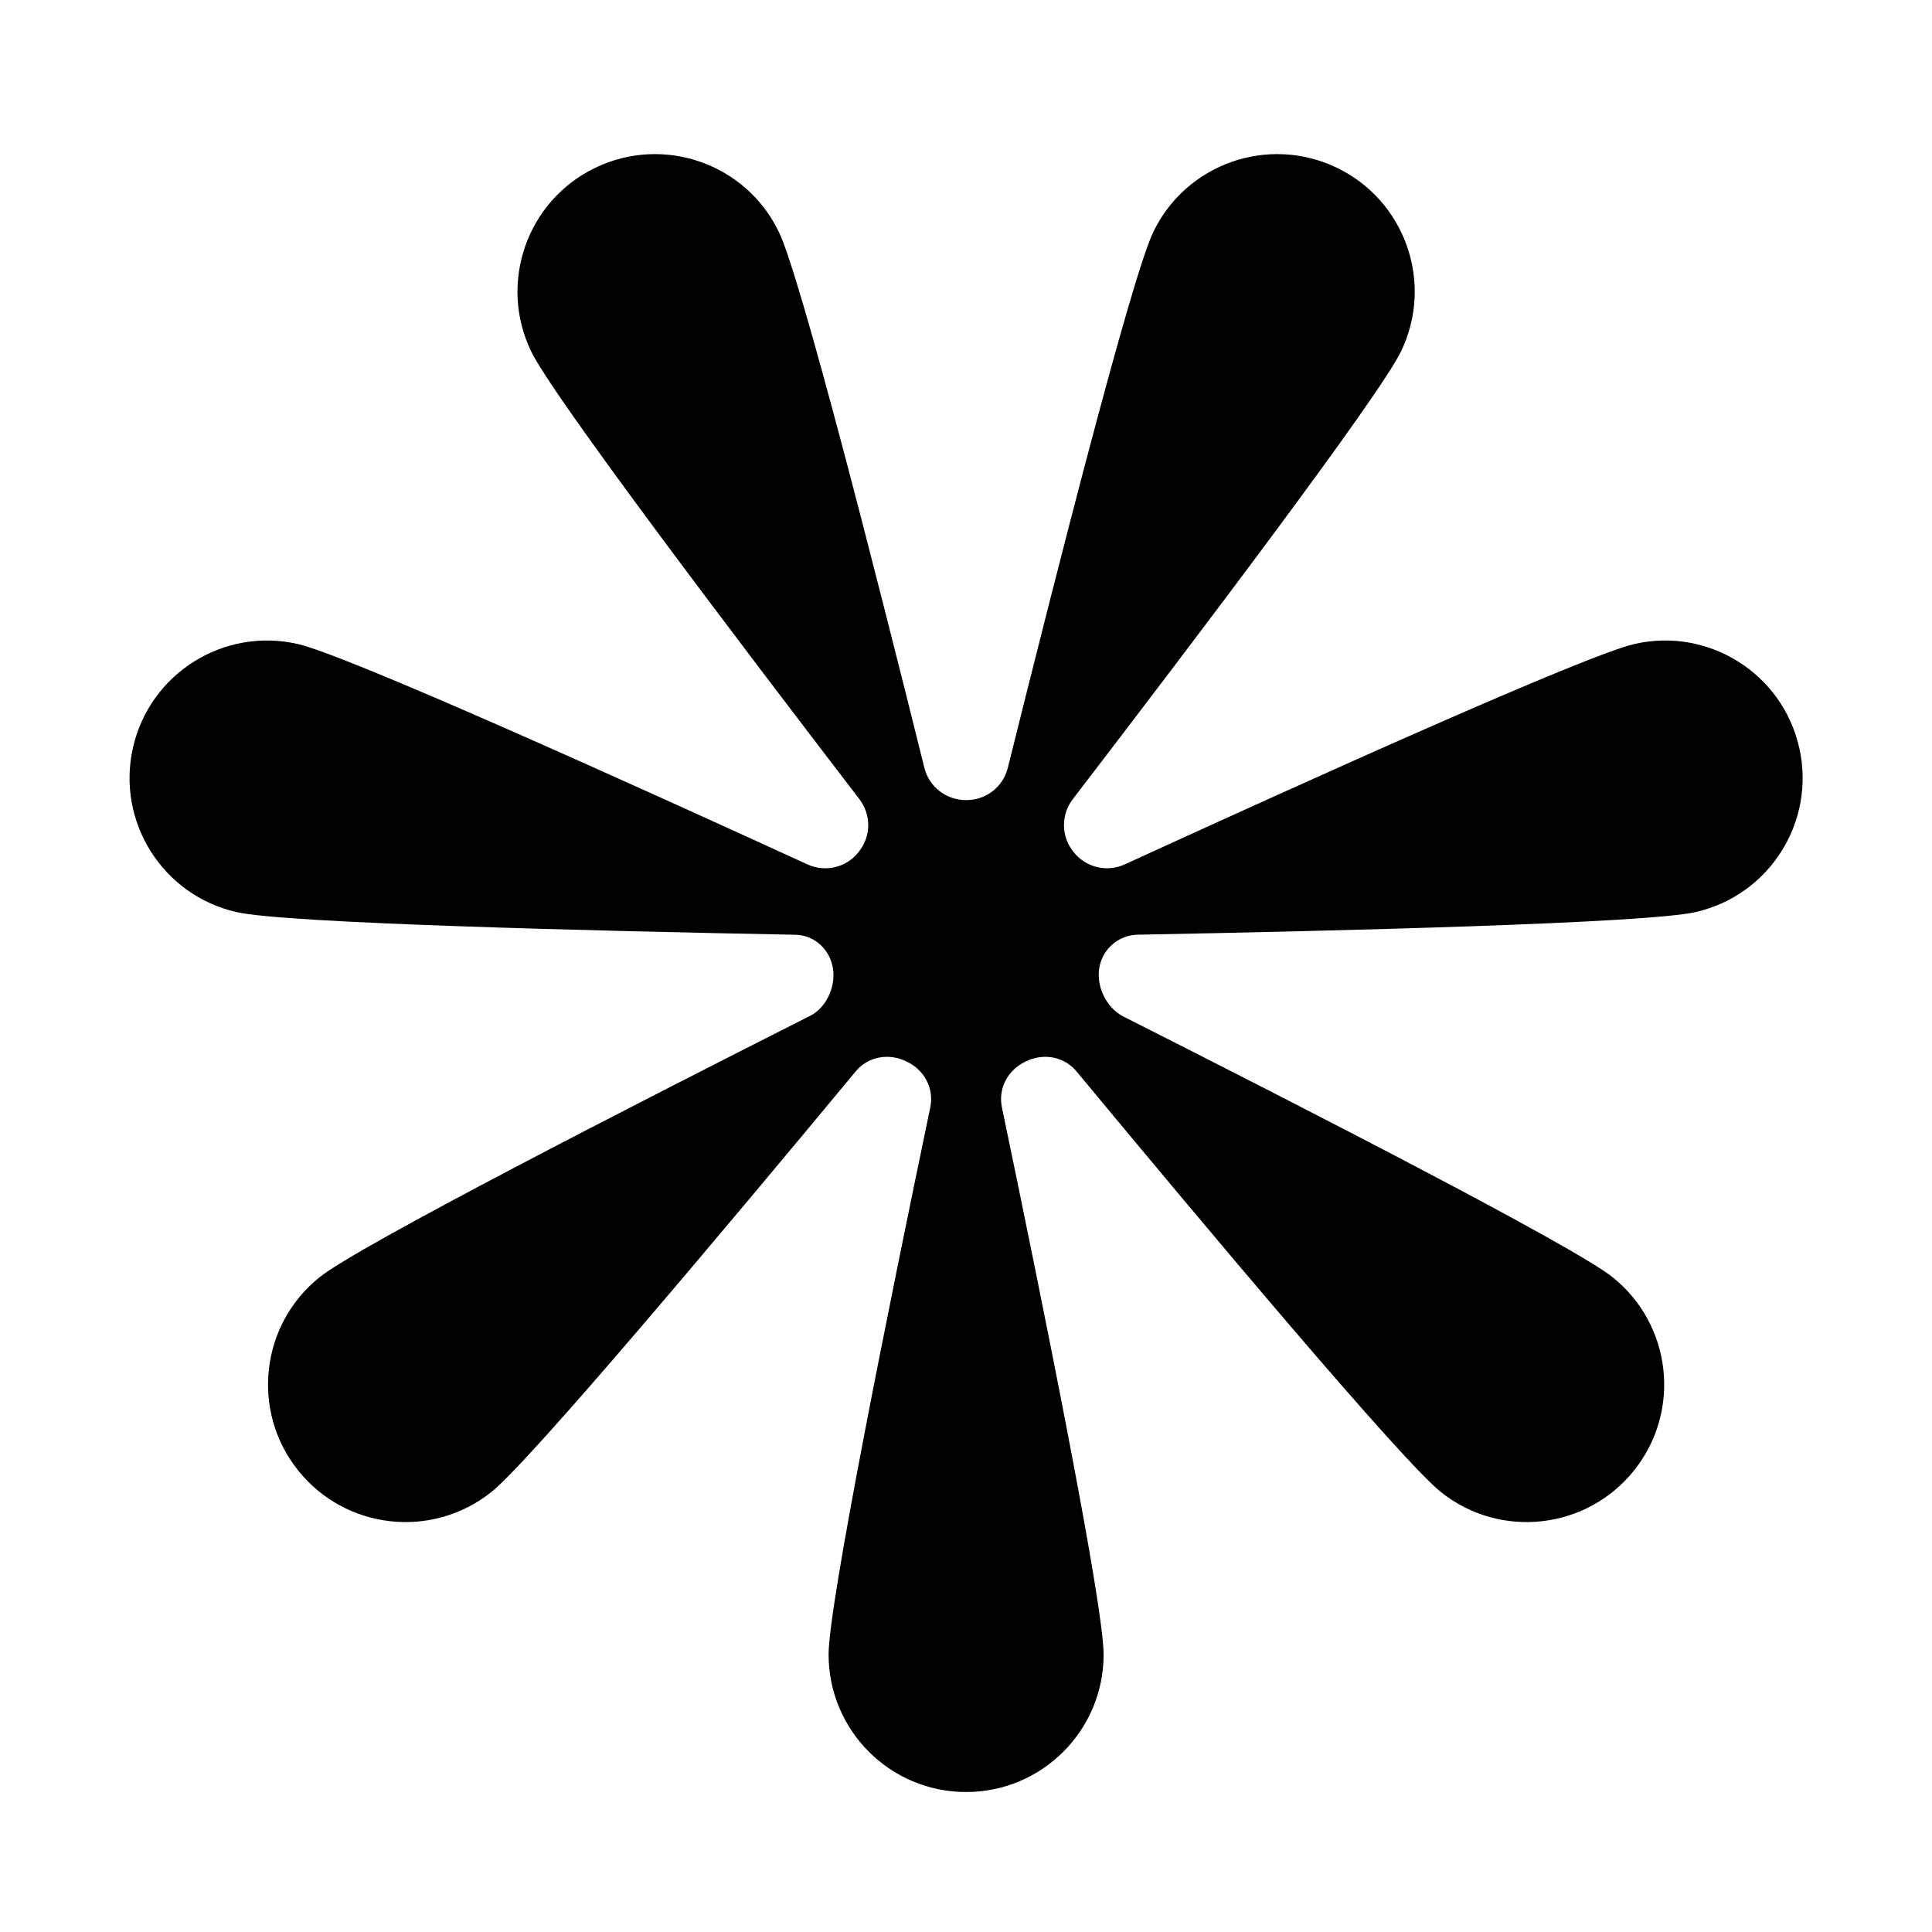
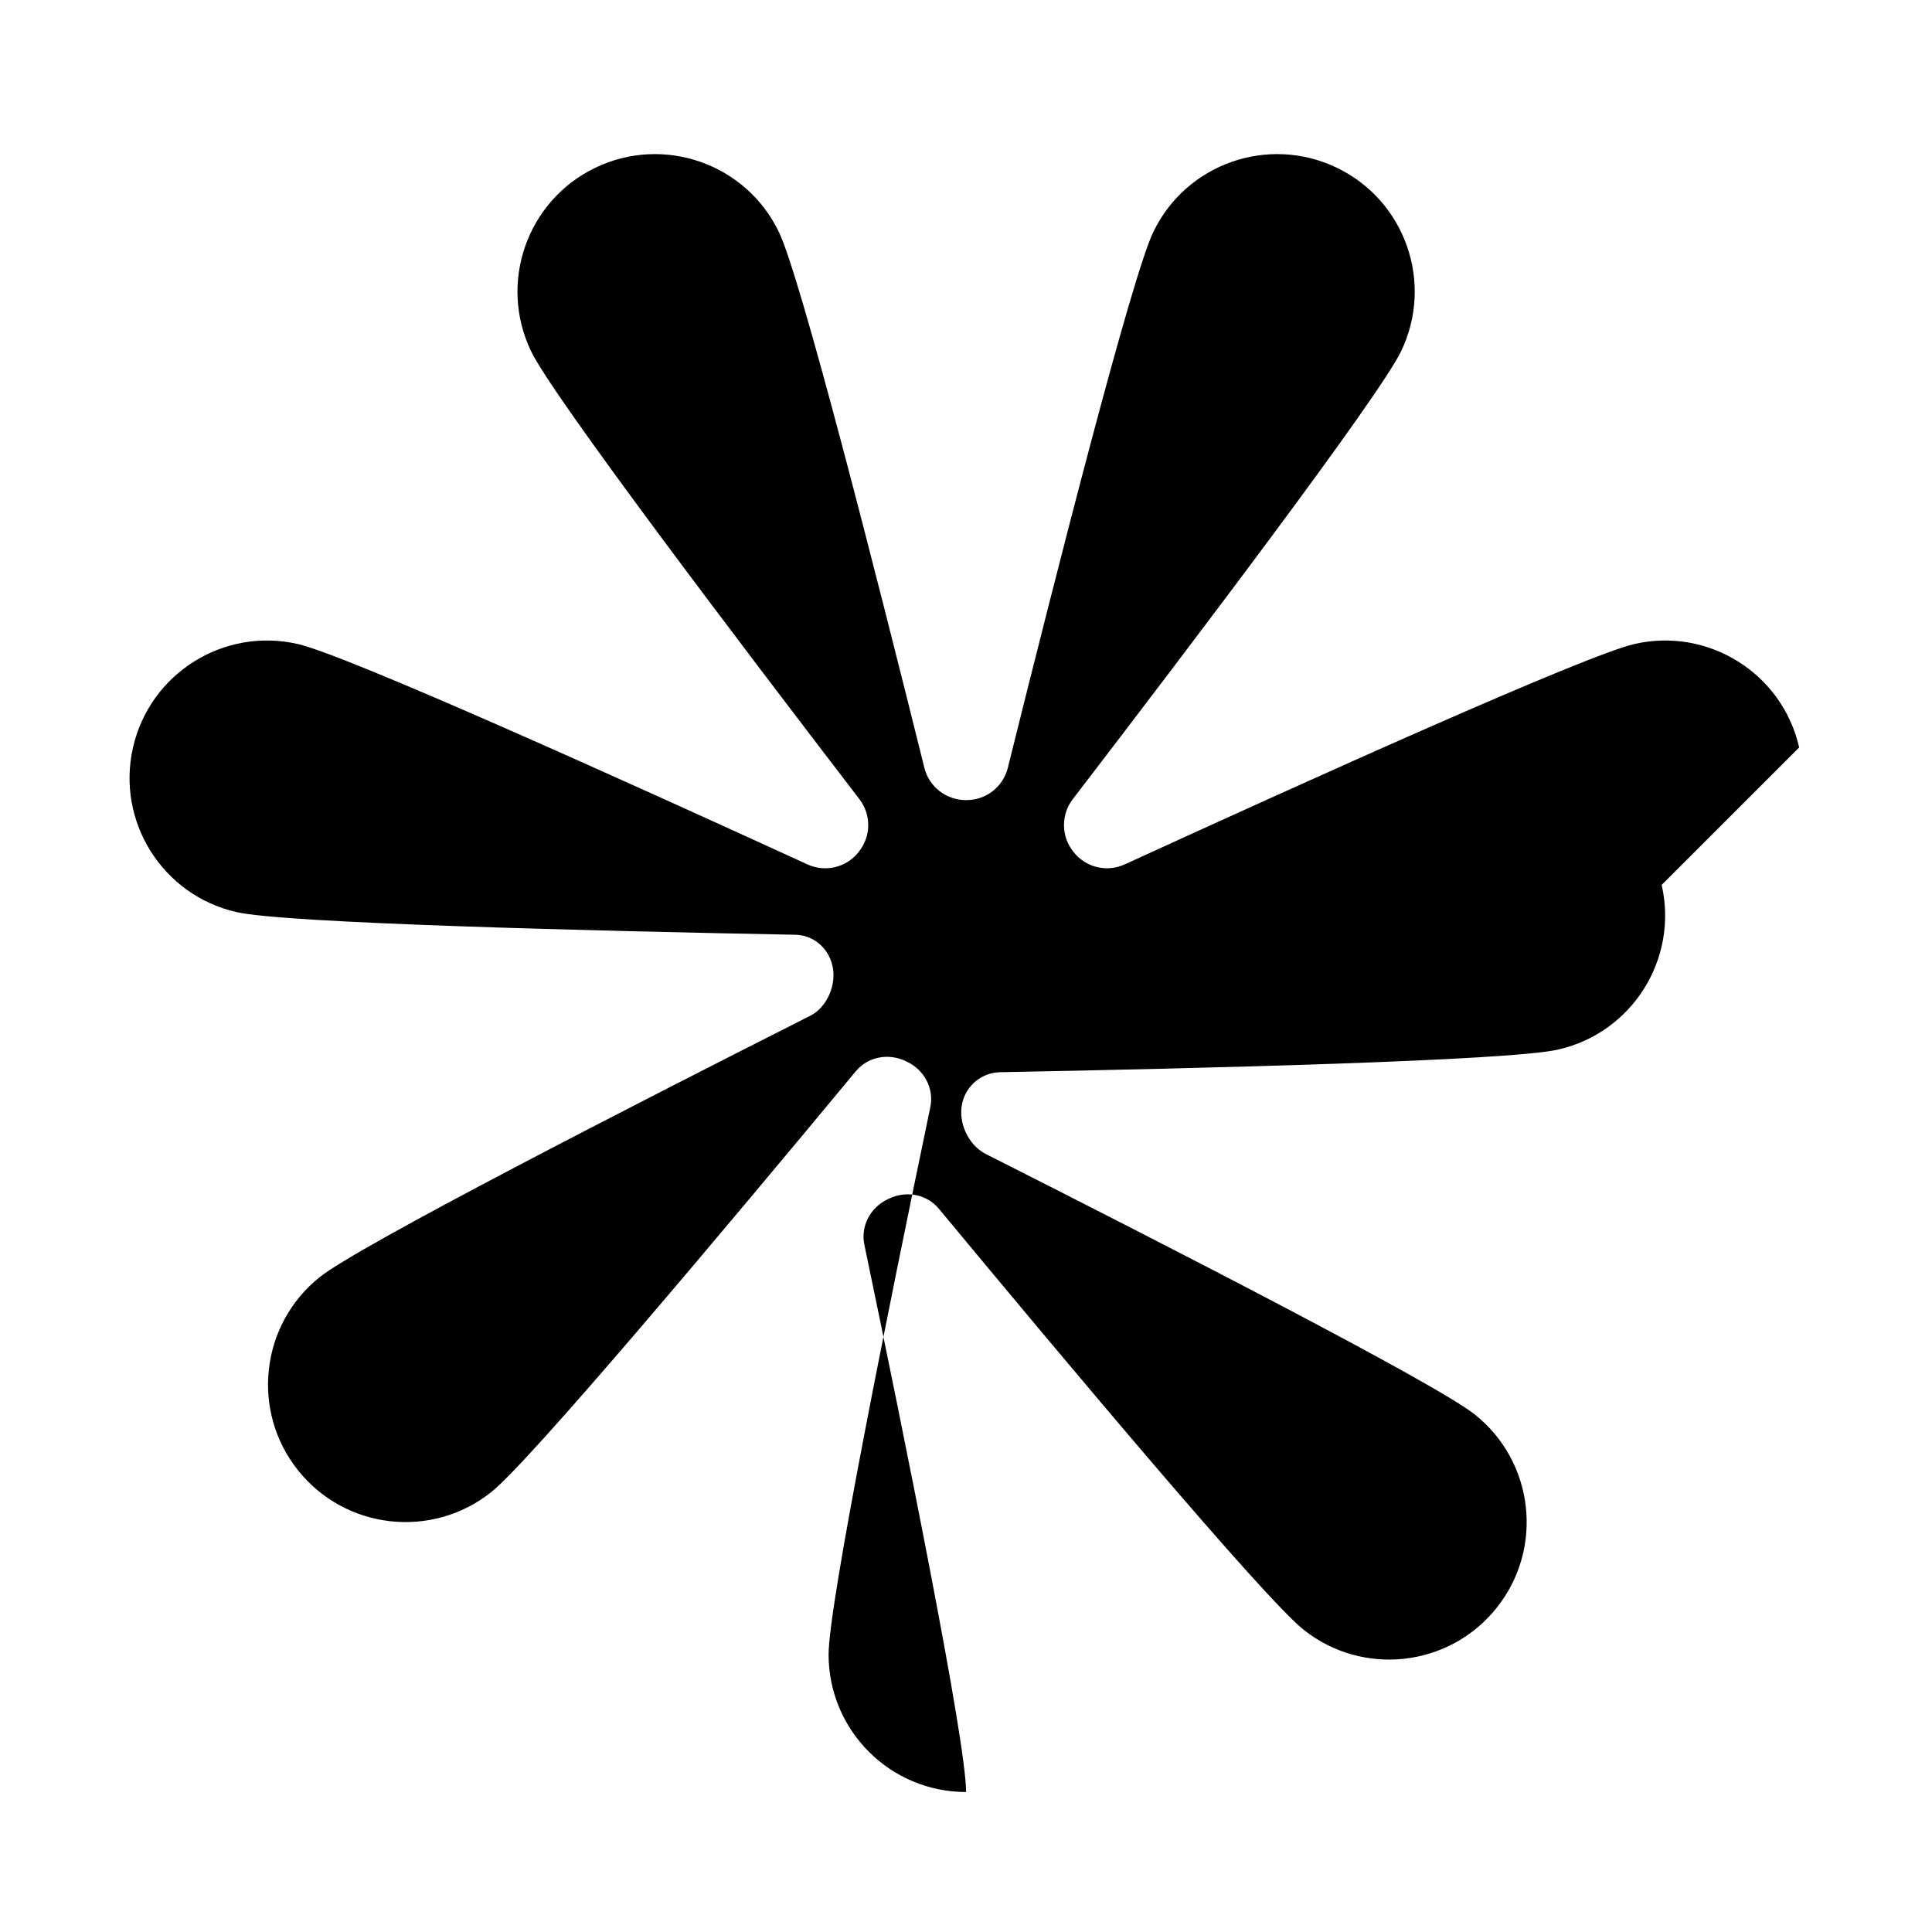
<svg xmlns="http://www.w3.org/2000/svg" id="Layer_1" viewBox="0 0 400 400">
-   <path d="M372.5,154.75c-3.5-15.33-18.76-24.92-34.09-21.42-10.19,2.33-67.95,28.41-105.56,45.64-3.67,1.68-8.01.64-10.53-2.51l-.11-.14c-2.52-3.16-2.57-7.64-.11-10.85,25.17-32.83,63.44-83.33,67.98-92.74,6.82-14.17.87-31.18-13.3-38-14.17-6.82-31.18-.87-38,13.3-4.53,9.41-20.15,70.79-30.12,110.94-.98,3.94-4.51,6.69-8.57,6.68h-.07s-.07,0-.07,0c-4.05,0-7.59-2.75-8.57-6.68-9.97-40.15-25.58-101.52-30.12-110.94-6.82-14.17-23.84-20.12-38-13.3-14.17,6.82-20.12,23.84-13.3,38,4.53,9.41,42.81,59.92,67.98,92.74,2.46,3.21,2.42,7.68-.11,10.85l-.11.14c-2.52,3.16-6.86,4.19-10.53,2.51-37.6-17.23-95.37-43.32-105.56-45.64-15.33-3.5-30.59,6.09-34.09,21.42-3.5,15.33,6.09,30.59,21.42,34.09,10.26,2.34,74.39,3.91,115.72,4.69,3.7.07,6.79,2.7,7.64,6.31,0,.02.01.04.02.06.93,3.82-1.05,8.62-4.56,10.39-36.92,18.65-93.4,47.59-101.57,54.11-12.29,9.8-14.31,27.72-4.51,40.01,9.8,12.29,27.72,14.31,40.01,4.51,8.19-6.53,49.06-55.27,75.46-87.11,2.54-3.07,6.82-3.83,10.4-2.09.07.03.14.07.21.1,3.59,1.71,5.64,5.53,4.83,9.42-8.44,40.49-21.06,102.84-21.06,113.31,0,15.72,12.75,28.47,28.47,28.47s28.47-12.75,28.47-28.47c0-10.47-12.62-72.82-21.06-113.31-.81-3.89,1.24-7.71,4.83-9.42.07-.03.14-.07.21-.1,3.58-1.74,7.86-.98,10.4,2.09,26.4,31.84,67.27,80.58,75.46,87.11,12.29,9.8,30.21,7.78,40.01-4.51,9.8-12.29,7.79-30.2-4.51-40.01-8.15-6.5-64.32-35.29-101.25-53.94-3.64-1.84-5.83-6.59-4.88-10.56l.02-.1c.87-3.63,4.08-6.21,7.81-6.28,41.34-.78,105.31-2.35,115.55-4.69,15.33-3.5,24.92-18.76,21.42-34.09Z" />
+   <path d="M372.5,154.75c-3.5-15.33-18.76-24.92-34.09-21.42-10.19,2.33-67.95,28.41-105.56,45.64-3.67,1.68-8.01.64-10.53-2.51l-.11-.14c-2.52-3.16-2.57-7.64-.11-10.85,25.17-32.83,63.44-83.33,67.98-92.74,6.82-14.17.87-31.18-13.3-38-14.17-6.82-31.18-.87-38,13.3-4.53,9.41-20.15,70.79-30.12,110.94-.98,3.94-4.51,6.69-8.57,6.68h-.07s-.07,0-.07,0c-4.05,0-7.59-2.75-8.57-6.68-9.97-40.15-25.58-101.52-30.12-110.94-6.82-14.17-23.84-20.12-38-13.3-14.17,6.82-20.12,23.84-13.3,38,4.53,9.41,42.81,59.92,67.98,92.74,2.46,3.21,2.42,7.68-.11,10.85l-.11.14c-2.52,3.16-6.86,4.19-10.53,2.51-37.6-17.23-95.37-43.32-105.56-45.64-15.33-3.5-30.59,6.09-34.09,21.42-3.5,15.33,6.09,30.59,21.42,34.09,10.26,2.34,74.39,3.91,115.72,4.69,3.7.07,6.79,2.7,7.64,6.31,0,.02.01.04.02.06.93,3.82-1.05,8.62-4.56,10.39-36.92,18.65-93.4,47.59-101.57,54.11-12.29,9.8-14.31,27.72-4.51,40.01,9.8,12.29,27.72,14.31,40.01,4.51,8.19-6.53,49.06-55.27,75.46-87.11,2.54-3.07,6.82-3.83,10.4-2.09.07.03.14.07.21.1,3.59,1.71,5.64,5.53,4.83,9.42-8.44,40.49-21.06,102.84-21.06,113.31,0,15.72,12.75,28.47,28.47,28.47c0-10.47-12.62-72.82-21.06-113.31-.81-3.89,1.24-7.71,4.83-9.42.07-.03.14-.07.21-.1,3.58-1.74,7.86-.98,10.4,2.09,26.4,31.84,67.27,80.58,75.46,87.11,12.29,9.8,30.21,7.78,40.01-4.51,9.8-12.29,7.79-30.2-4.51-40.01-8.15-6.5-64.32-35.29-101.25-53.94-3.64-1.84-5.83-6.59-4.88-10.56l.02-.1c.87-3.63,4.08-6.21,7.81-6.28,41.34-.78,105.31-2.35,115.55-4.69,15.33-3.5,24.92-18.76,21.42-34.09Z" />
</svg>